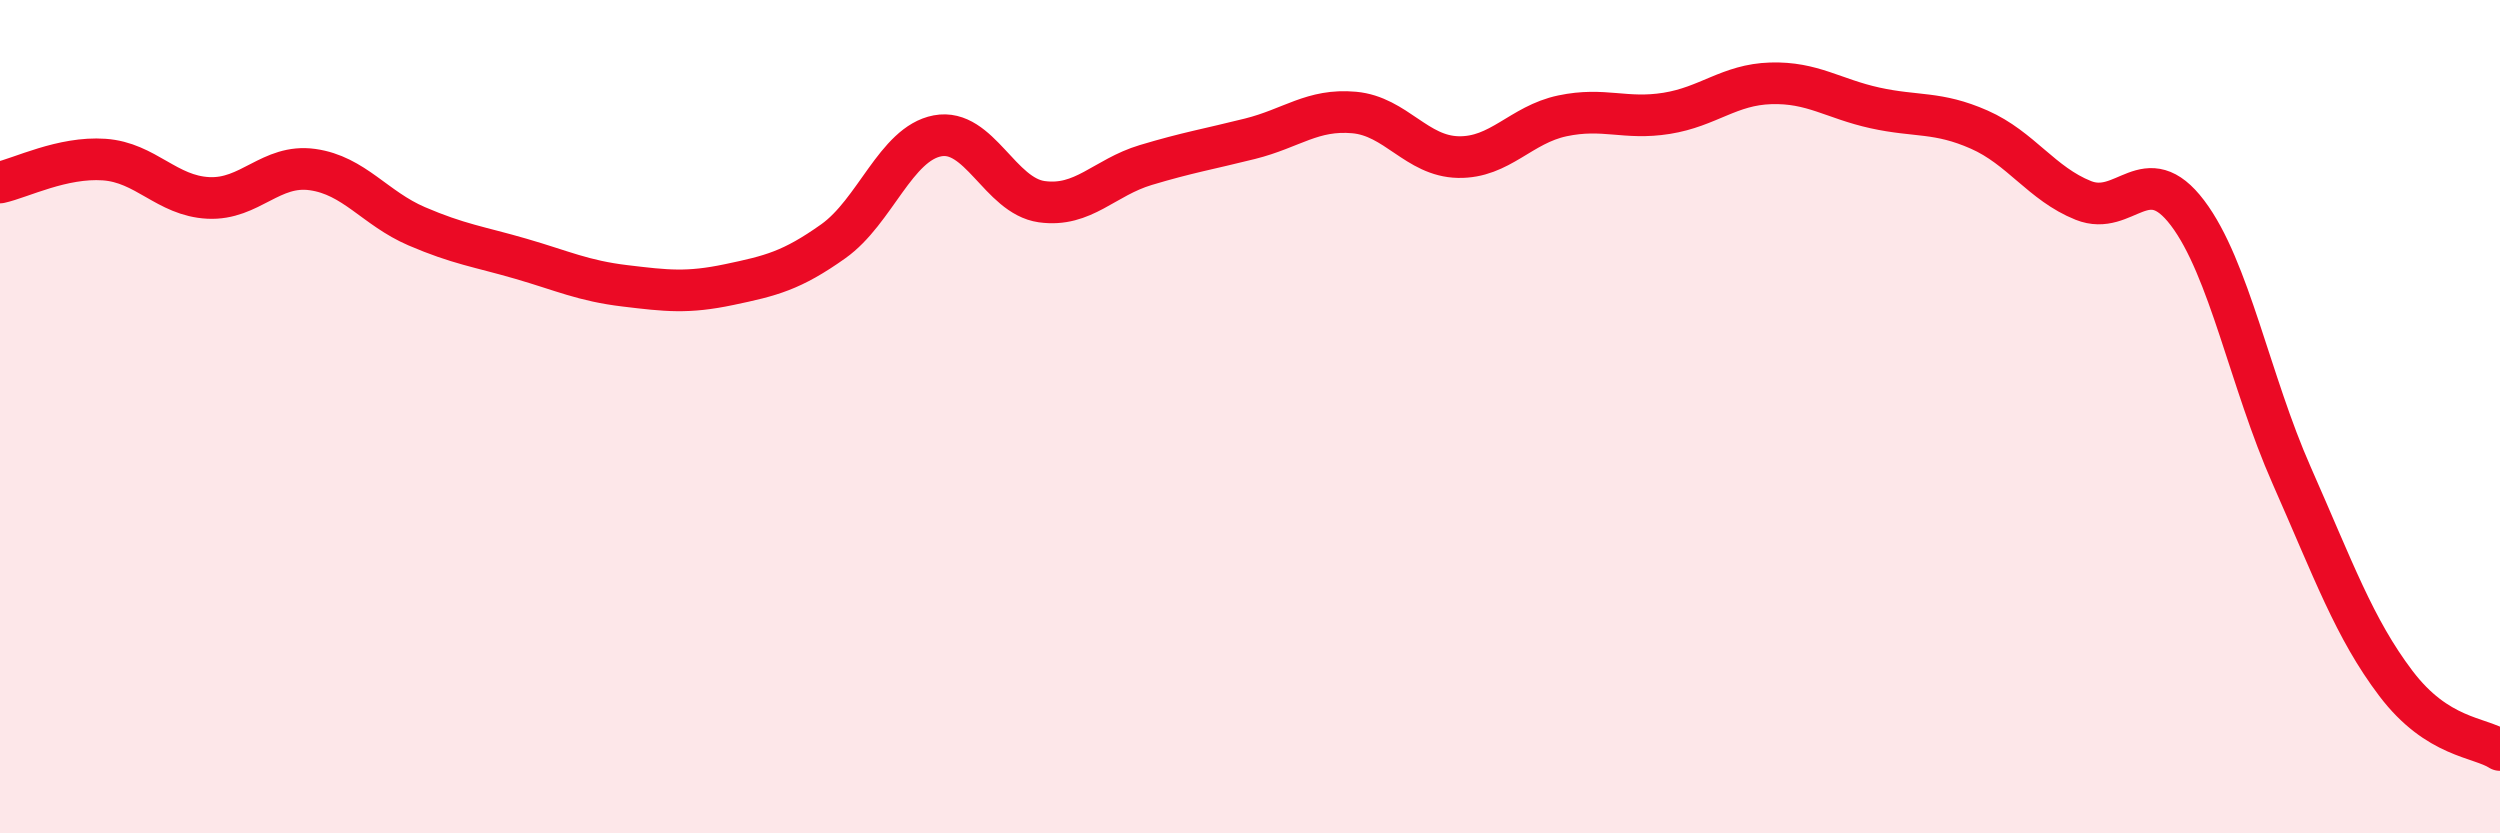
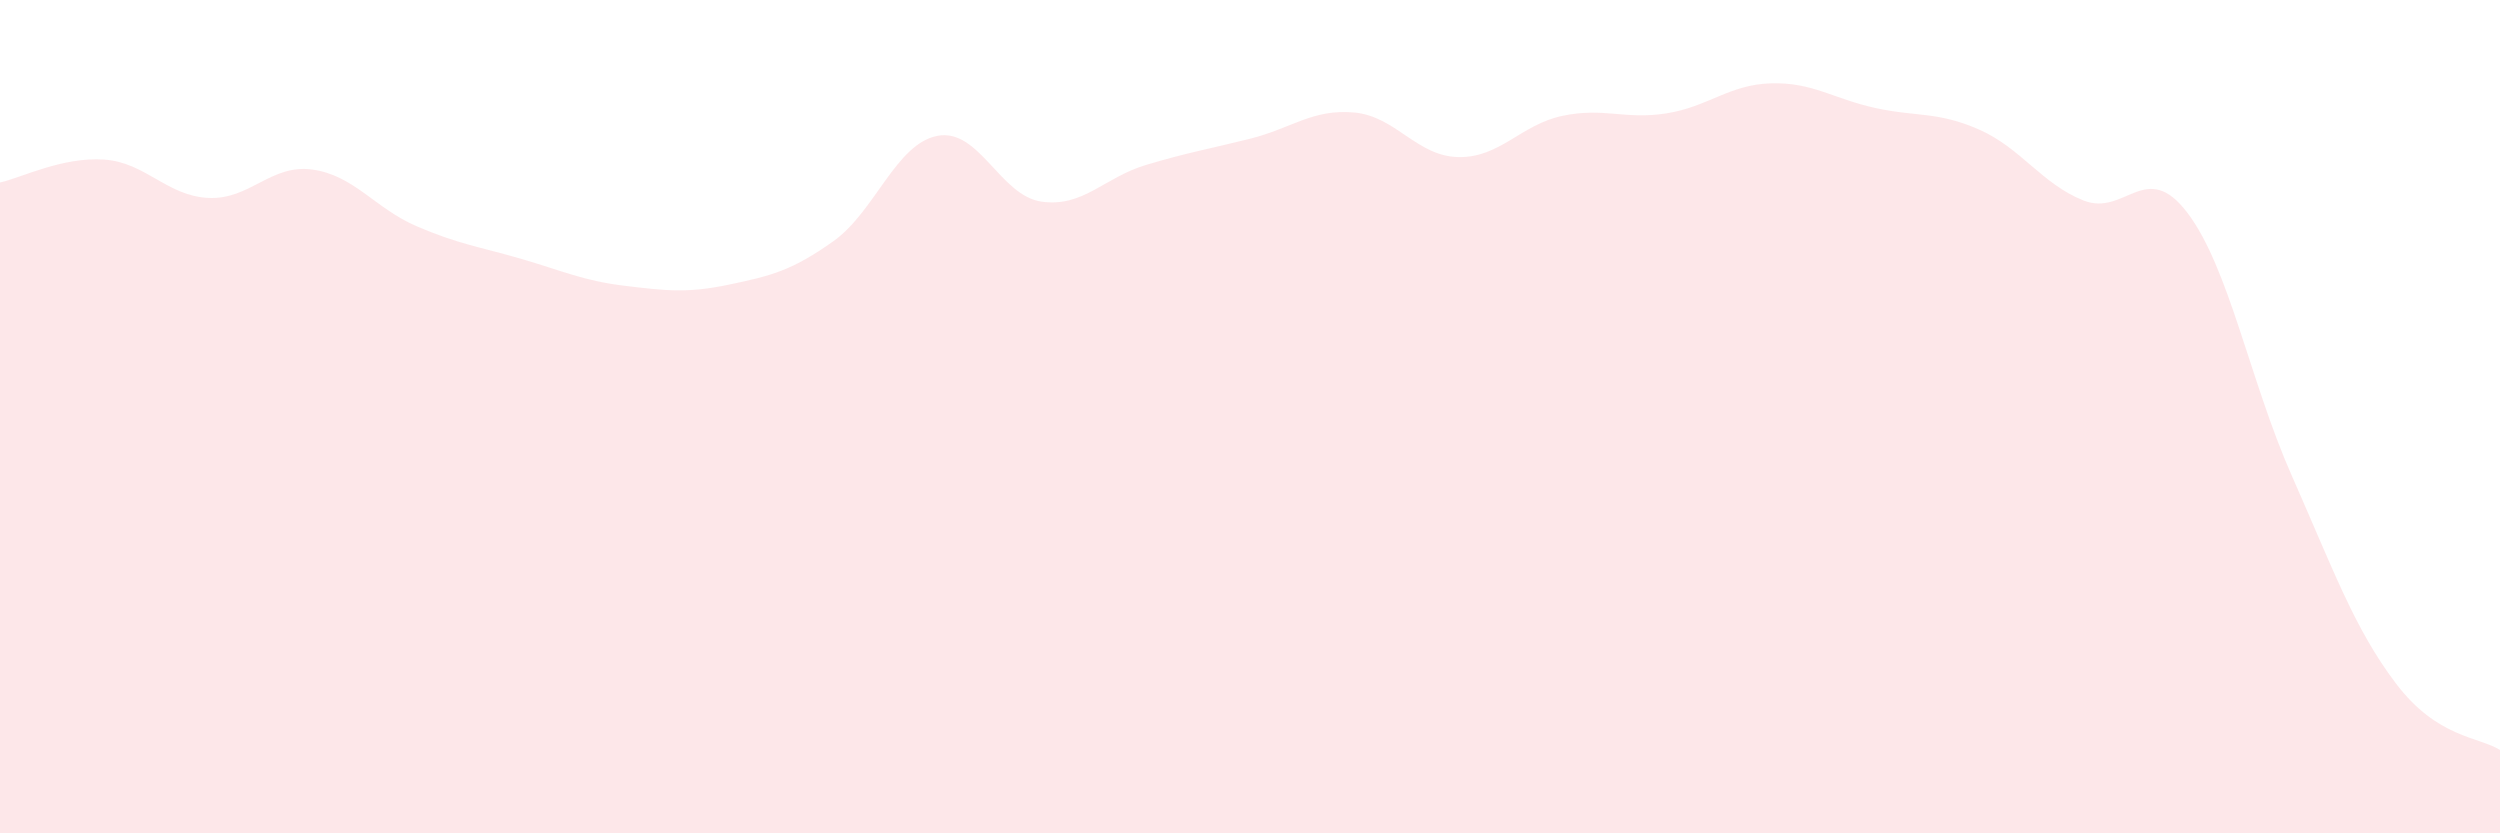
<svg xmlns="http://www.w3.org/2000/svg" width="60" height="20" viewBox="0 0 60 20">
  <path d="M 0,4.38 C 0.5,4.27 1.5,3.76 2.5,3.83 C 3.5,3.9 4,4.7 5,4.75 C 6,4.8 6.5,3.93 7.5,4.07 C 8.5,4.21 9,5 10,5.43 C 11,5.86 11.5,5.92 12.5,6.21 C 13.5,6.5 14,6.74 15,6.86 C 16,6.98 16.5,7.04 17.5,6.83 C 18.5,6.62 19,6.5 20,5.79 C 21,5.08 21.5,3.45 22.5,3.26 C 23.5,3.07 24,4.7 25,4.84 C 26,4.98 26.5,4.26 27.5,3.96 C 28.5,3.66 29,3.58 30,3.33 C 31,3.08 31.5,2.61 32.5,2.7 C 33.5,2.79 34,3.75 35,3.77 C 36,3.79 36.5,2.99 37.5,2.78 C 38.5,2.57 39,2.88 40,2.72 C 41,2.56 41.5,2.03 42.5,2 C 43.5,1.97 44,2.37 45,2.59 C 46,2.81 46.5,2.67 47.5,3.11 C 48.5,3.55 49,4.41 50,4.81 C 51,5.21 51.5,3.79 52.5,5.11 C 53.5,6.43 54,9.15 55,11.41 C 56,13.67 56.5,15.08 57.5,16.4 C 58.5,17.72 59.5,17.68 60,18L60 20L0 20Z" fill="#EB0A25" opacity="0.1" stroke-linecap="round" stroke-linejoin="round" />
-   <path d="M 0,4.38 C 0.5,4.27 1.5,3.76 2.5,3.83 C 3.5,3.9 4,4.7 5,4.75 C 6,4.8 6.5,3.93 7.5,4.07 C 8.5,4.21 9,5 10,5.43 C 11,5.86 11.5,5.92 12.5,6.21 C 13.5,6.5 14,6.74 15,6.86 C 16,6.98 16.5,7.04 17.5,6.83 C 18.5,6.62 19,6.5 20,5.79 C 21,5.08 21.5,3.45 22.5,3.26 C 23.5,3.07 24,4.7 25,4.84 C 26,4.98 26.5,4.26 27.5,3.96 C 28.5,3.66 29,3.58 30,3.33 C 31,3.08 31.5,2.61 32.5,2.7 C 33.5,2.79 34,3.75 35,3.77 C 36,3.79 36.5,2.99 37.5,2.78 C 38.5,2.57 39,2.88 40,2.72 C 41,2.56 41.5,2.03 42.5,2 C 43.5,1.97 44,2.37 45,2.59 C 46,2.81 46.5,2.67 47.5,3.11 C 48.5,3.55 49,4.41 50,4.81 C 51,5.21 51.5,3.79 52.5,5.11 C 53.5,6.43 54,9.15 55,11.41 C 56,13.67 56.5,15.08 57.5,16.4 C 58.5,17.72 59.5,17.68 60,18" stroke="#EB0A25" stroke-width="1" fill="none" stroke-linecap="round" stroke-linejoin="round" />
</svg>